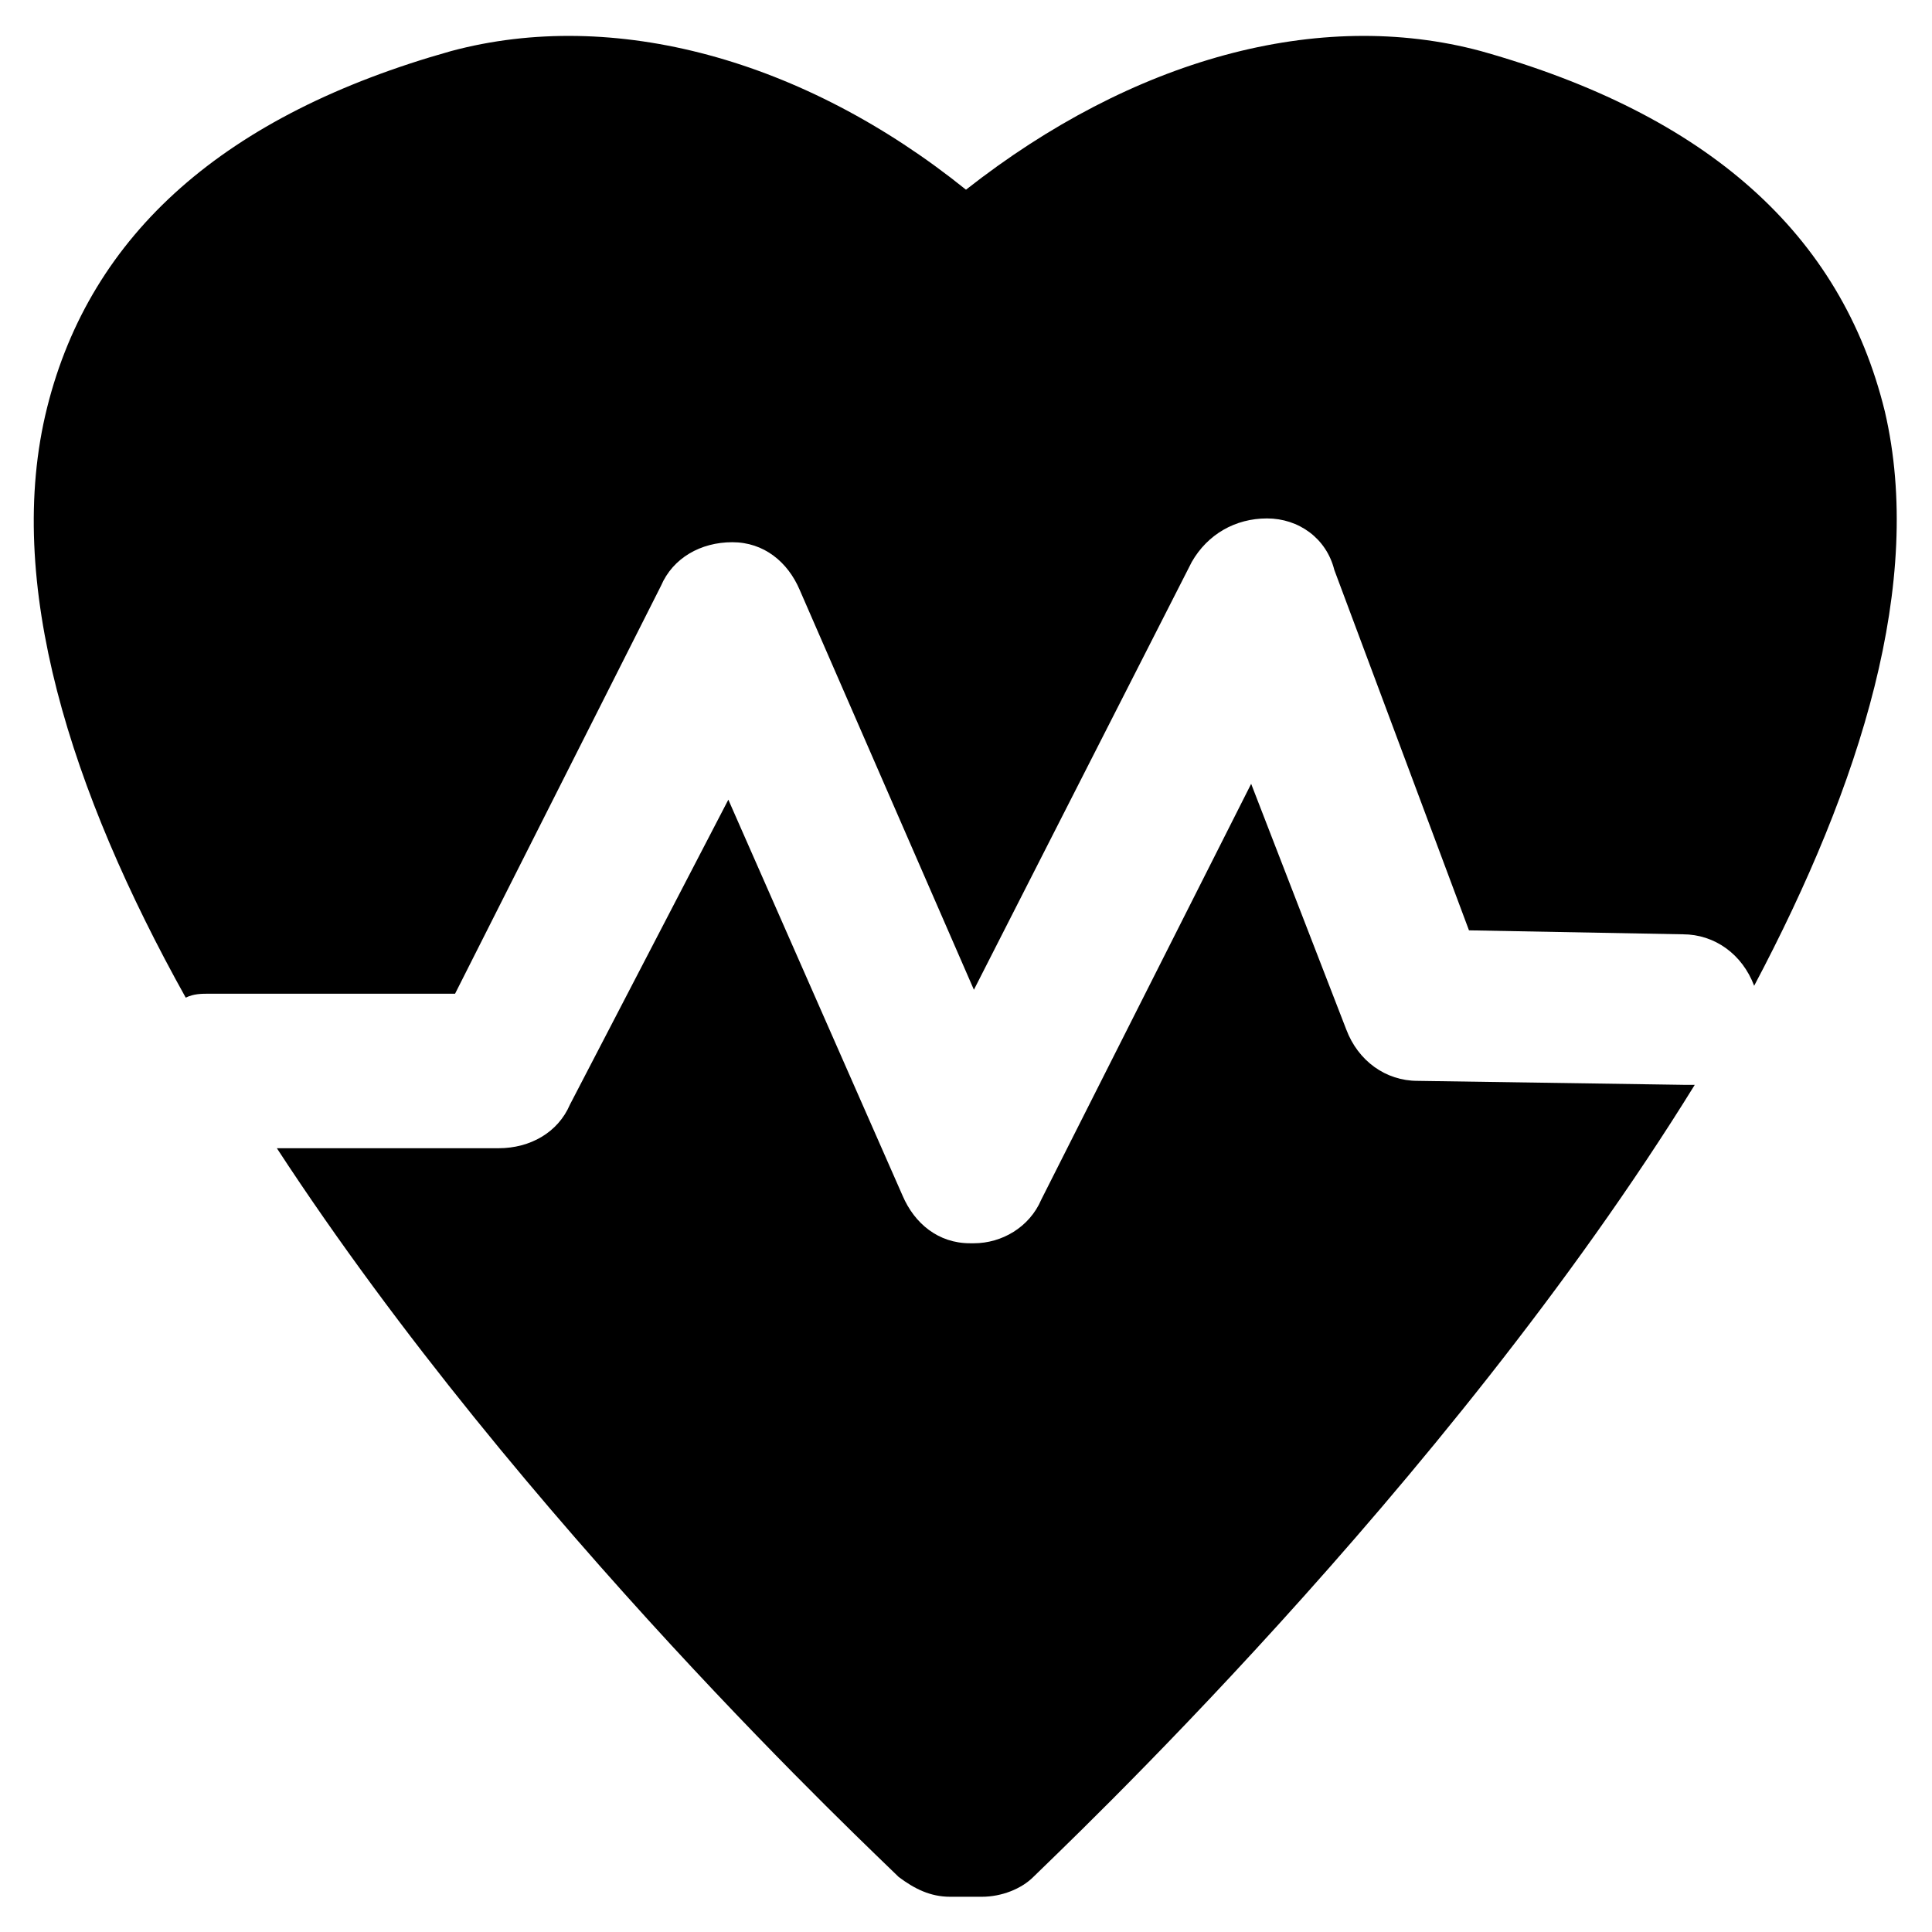
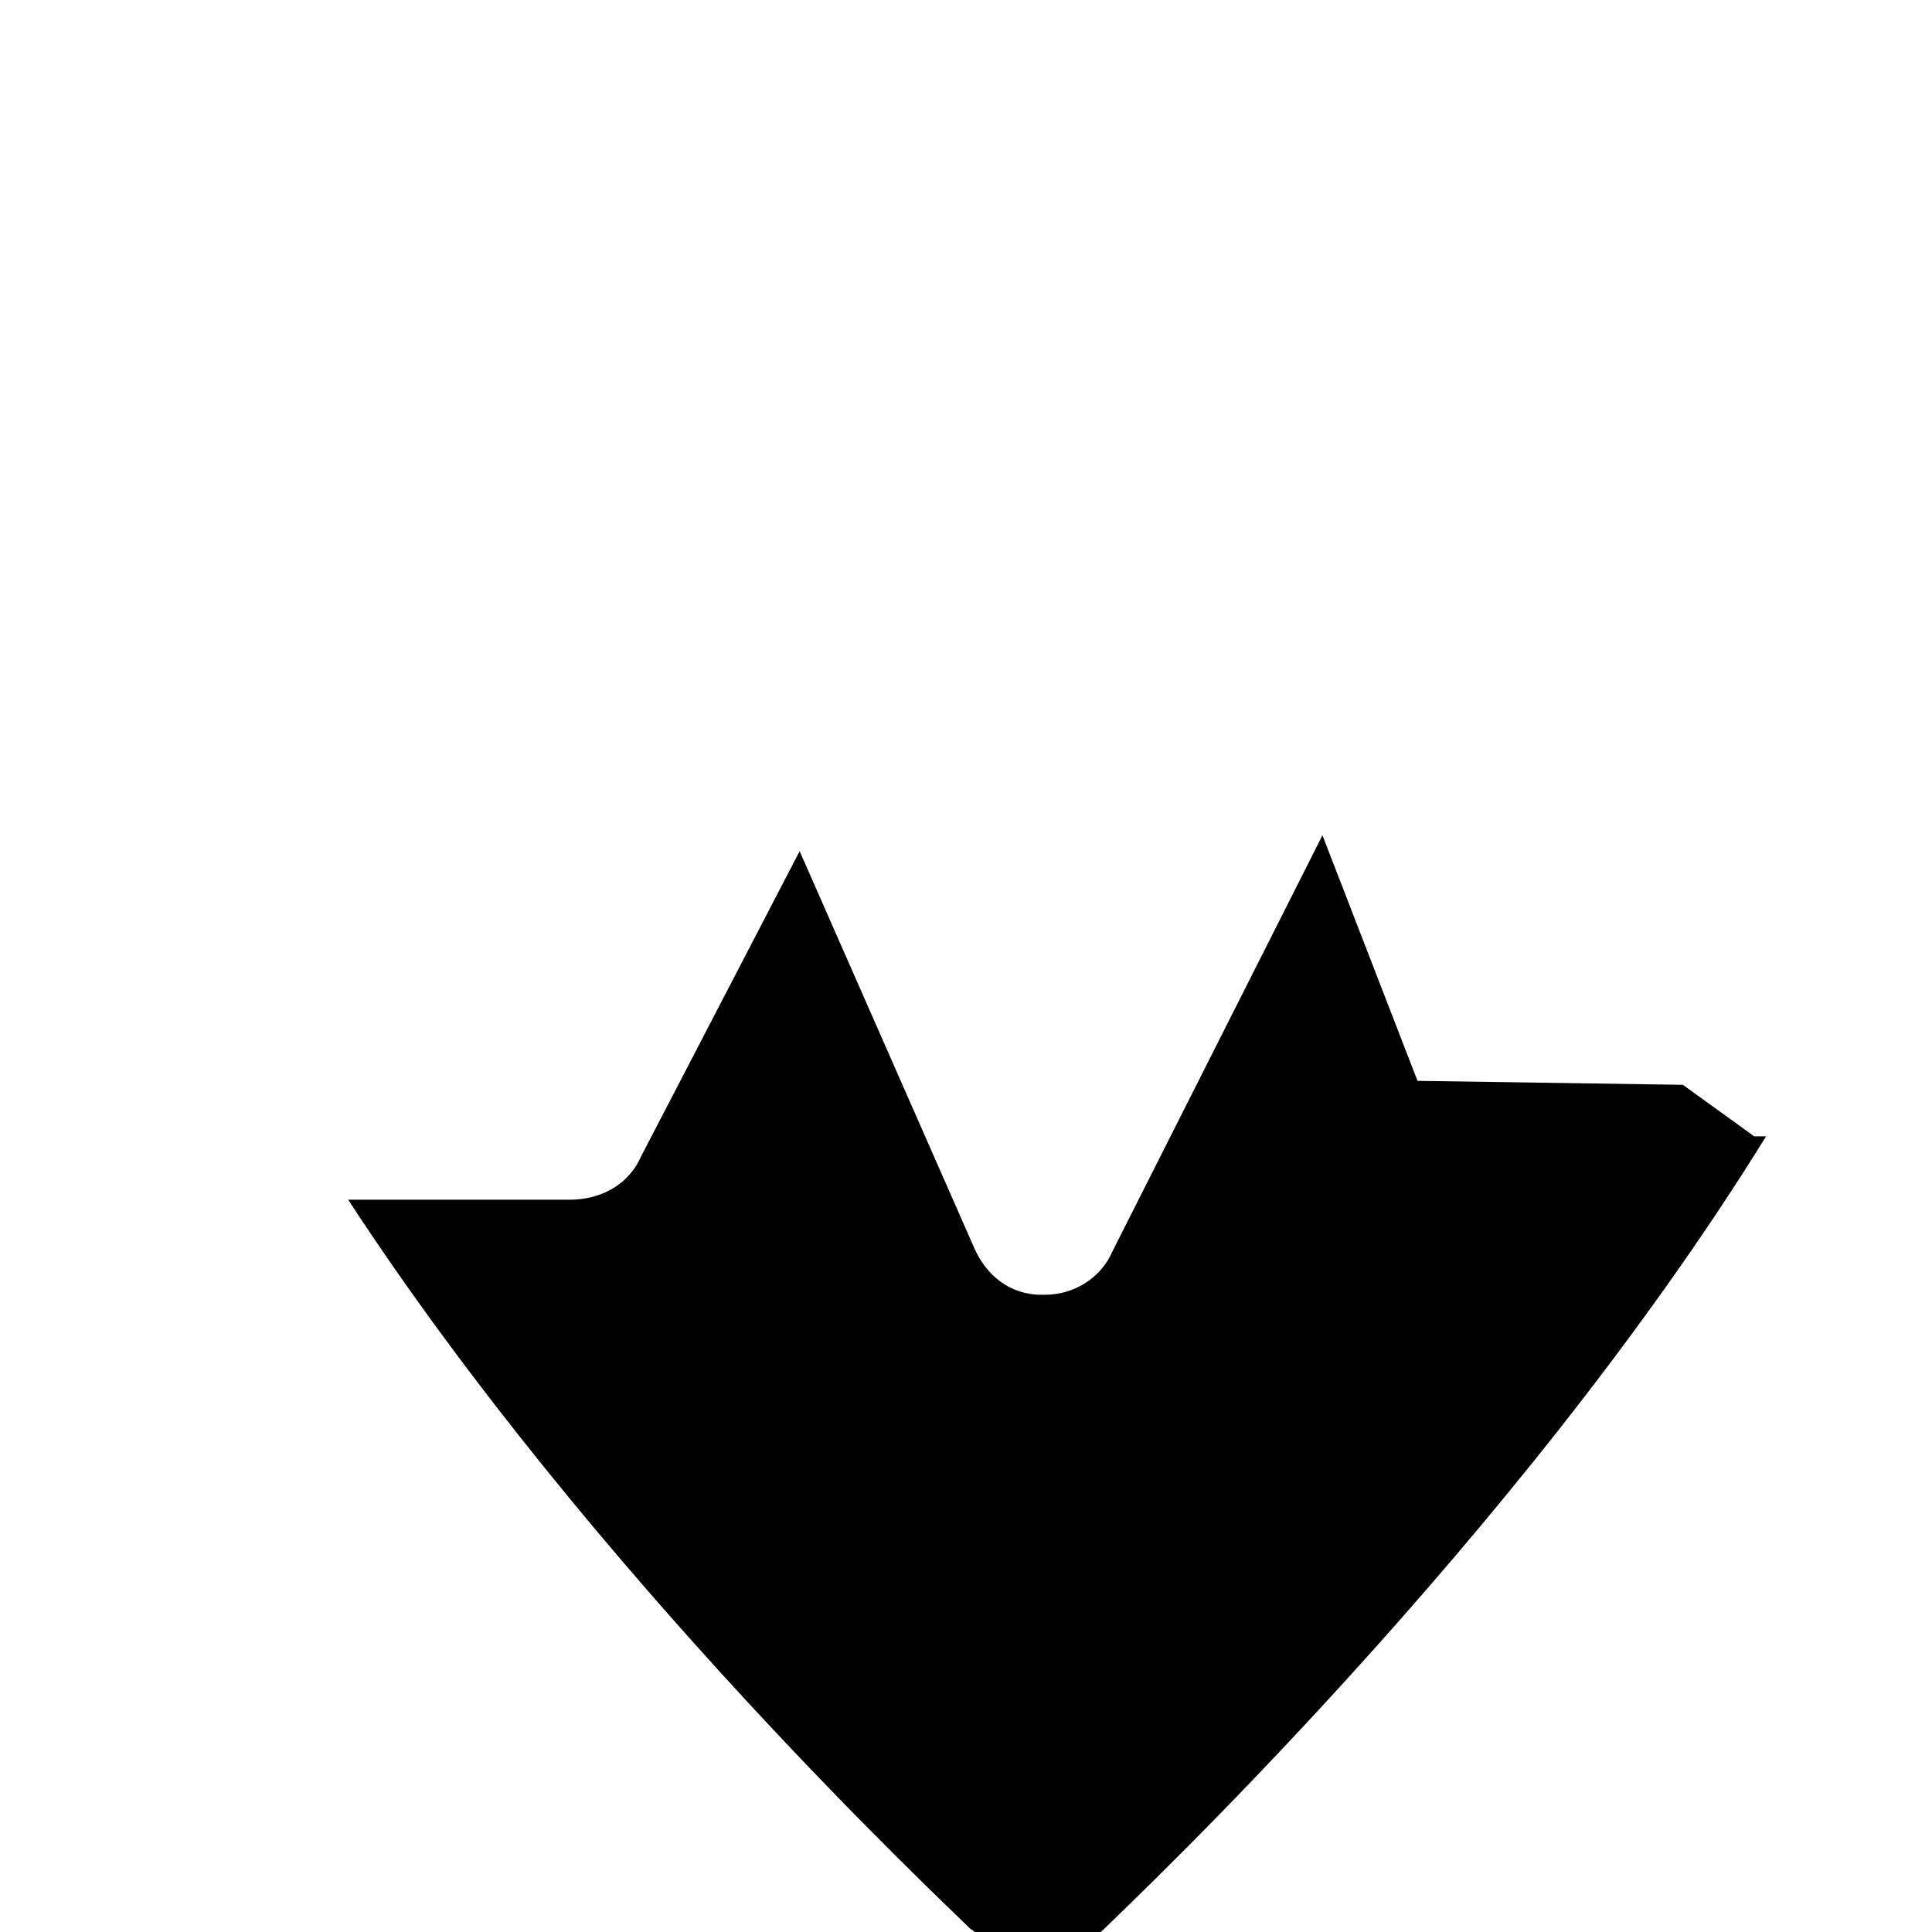
<svg xmlns="http://www.w3.org/2000/svg" fill="#000000" width="800px" height="800px" version="1.1" viewBox="144 144 512 512">
  <g>
-     <path d="m199.52 407.35h65.074l54.578-108.11c3.148-7.348 10.496-11.547 18.895-11.547 8.398 0 14.695 5.246 17.844 12.594l46.184 106.01 57.727-113.36c4.199-7.348 11.547-11.547 19.941-11.547 8.398 0 15.742 5.246 17.844 13.645l35.688 95.516 56.68 1.051c8.398 0 15.742 5.246 18.895 13.645 28.34-53.531 45.133-107.06 34.637-152.19-11.547-47.238-47.234-78.727-107.06-95.52-43.035-11.547-92.363 2.098-136.45 36.734-43.035-34.637-93.414-48.281-136.45-36.734-59.828 16.793-95.516 48.281-107.06 94.465-11.547 46.184 6.297 101.81 36.734 156.39 2.102-1.047 4.203-1.047 6.301-1.047z" />
-     <path d="m589.98 431.49c-1.051 0-1.051 0 0 0l-70.324-1.051c-8.398 0-15.742-5.246-18.895-13.645l-25.191-65.074-55.629 110.21c-3.148 7.348-10.496 11.547-17.844 11.547h-1.051c-8.398 0-14.695-5.246-17.844-12.594l-46.184-104.96-41.984 80.82c-3.148 7.348-10.496 11.547-18.895 11.547l-58.77-0.004c65.074 99.711 158.49 186.83 164.79 193.13 4.199 3.148 8.398 5.246 13.645 5.246h2.098 2.098 2.098 2.098c5.246 0 10.496-2.098 13.645-5.246 6.297-6.297 109.16-102.86 175.29-209.92h-3.144z" />
+     <path d="m589.98 431.49c-1.051 0-1.051 0 0 0l-70.324-1.051l-25.191-65.074-55.629 110.21c-3.148 7.348-10.496 11.547-17.844 11.547h-1.051c-8.398 0-14.695-5.246-17.844-12.594l-46.184-104.96-41.984 80.82c-3.148 7.348-10.496 11.547-18.895 11.547l-58.77-0.004c65.074 99.711 158.49 186.83 164.79 193.13 4.199 3.148 8.398 5.246 13.645 5.246h2.098 2.098 2.098 2.098c5.246 0 10.496-2.098 13.645-5.246 6.297-6.297 109.16-102.86 175.29-209.92h-3.144z" />
  </g>
</svg>